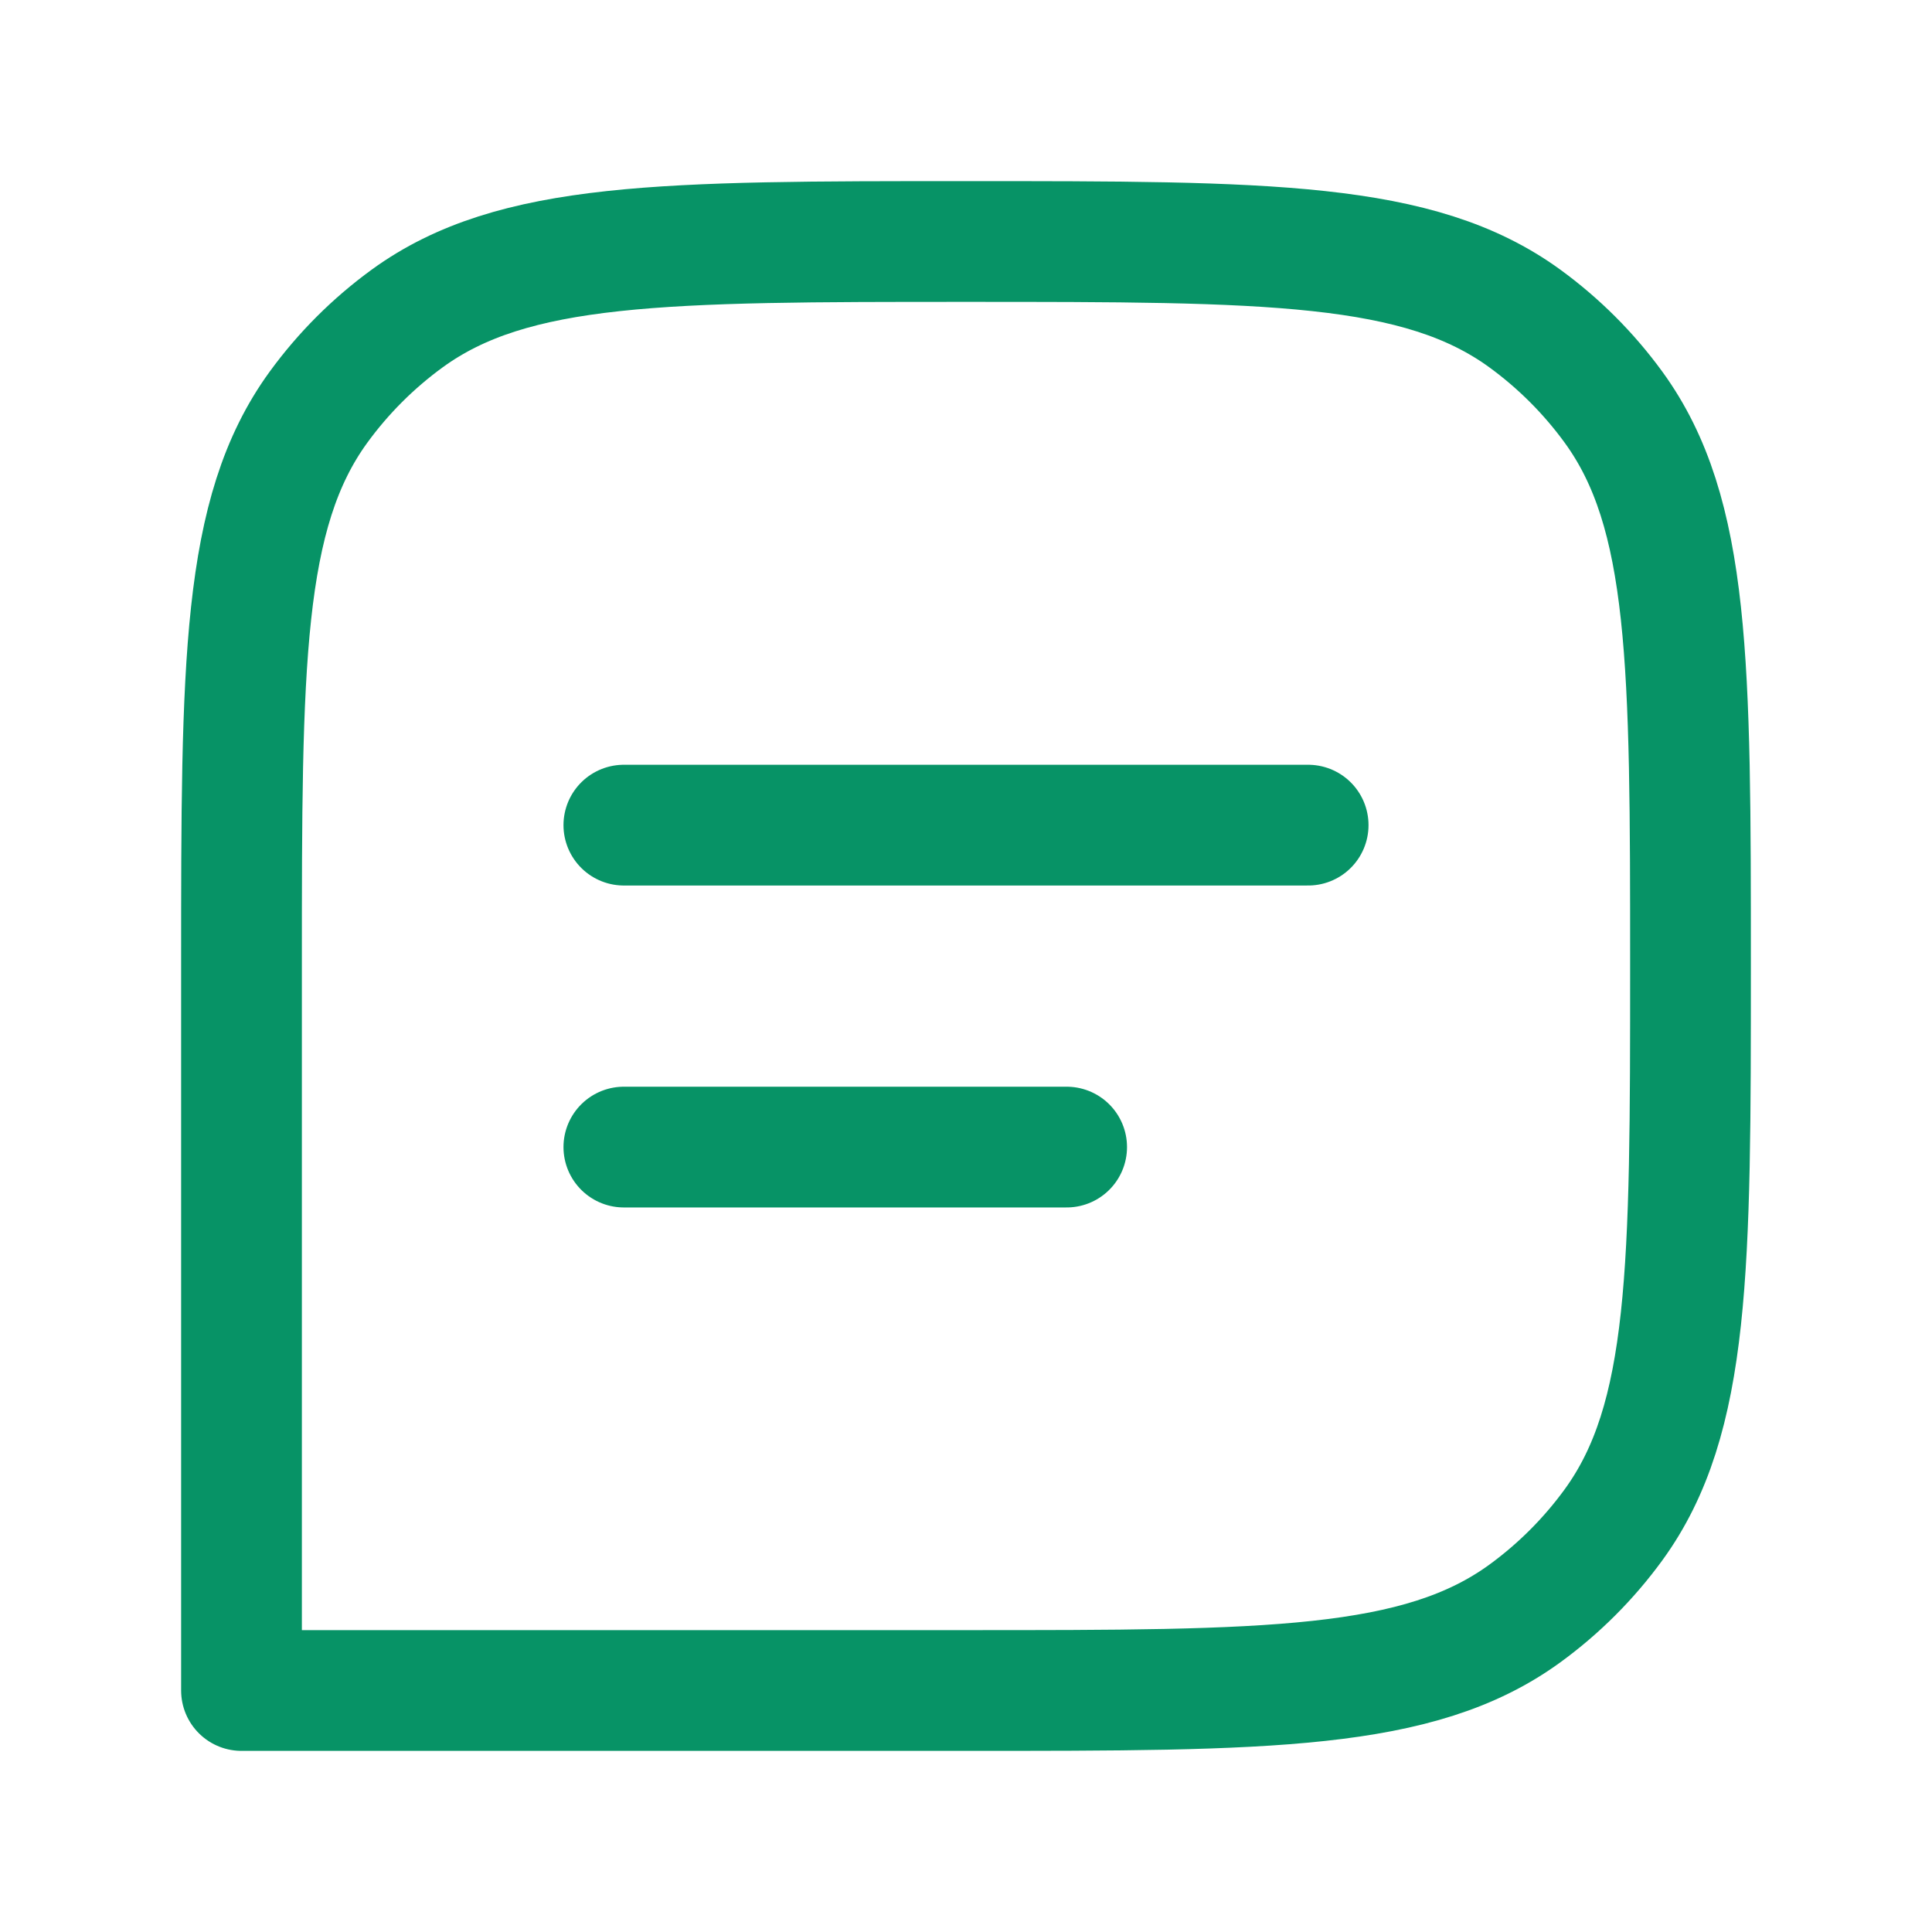
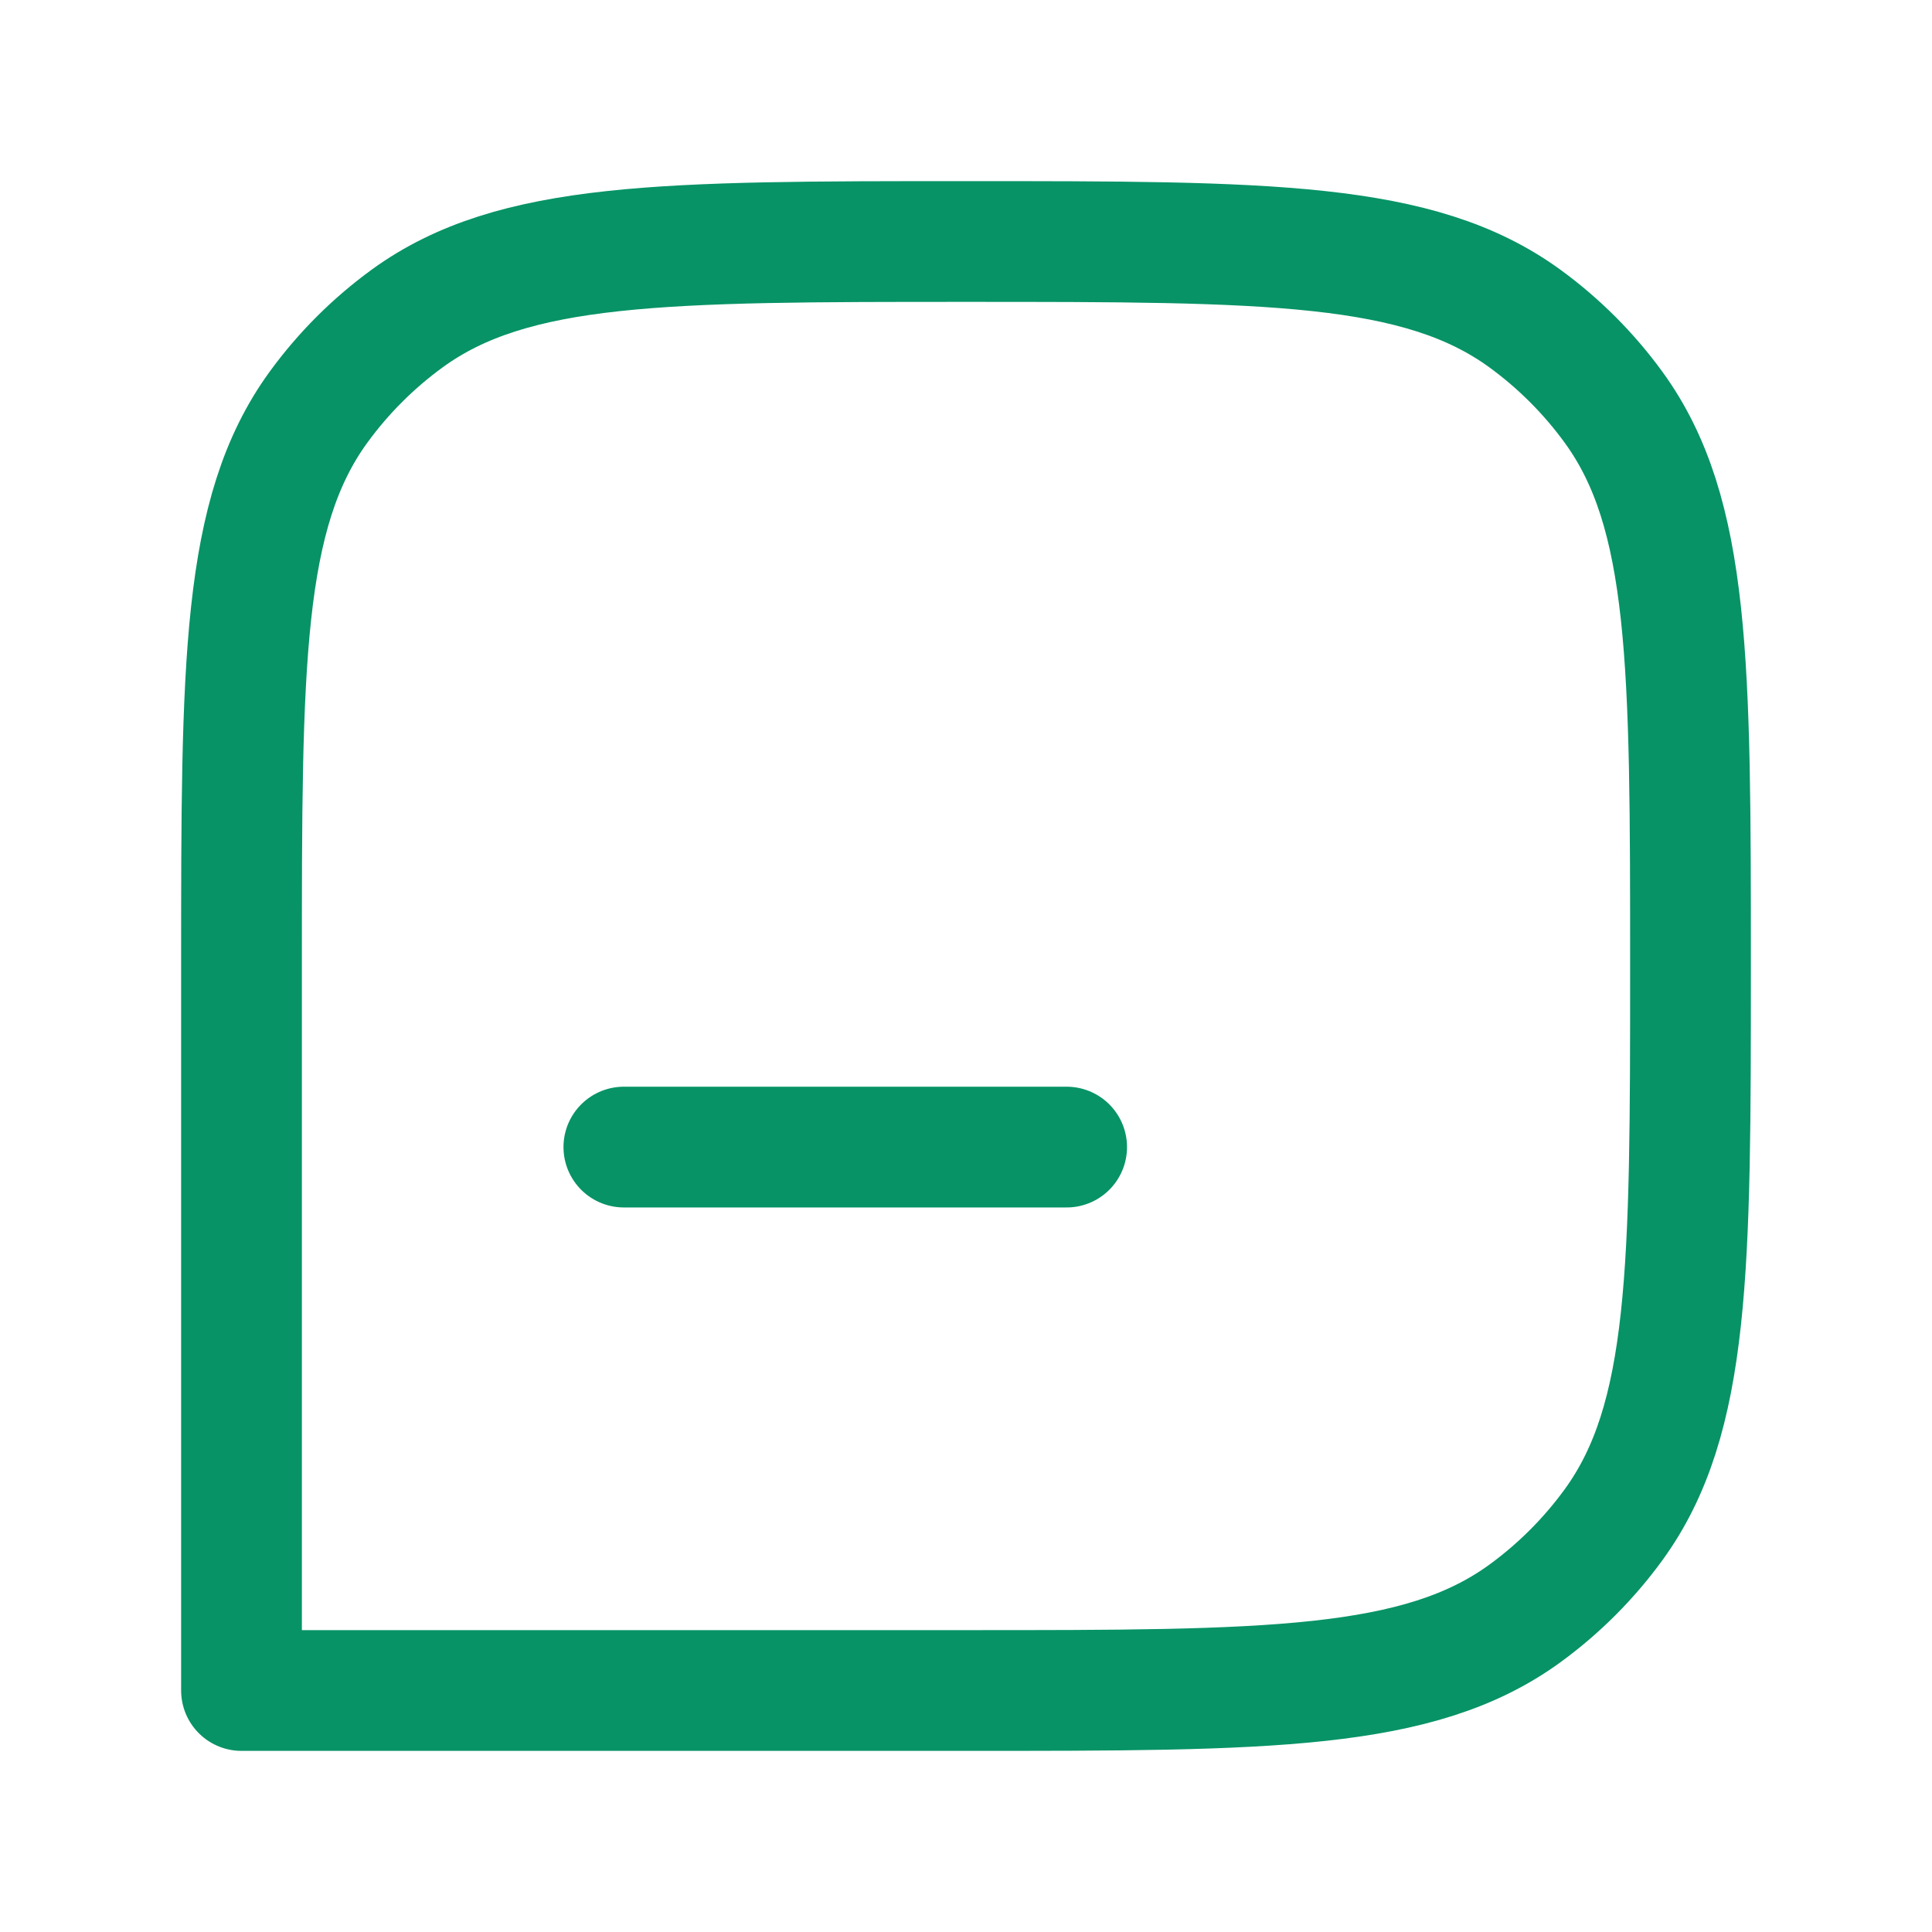
<svg xmlns="http://www.w3.org/2000/svg" width="22" height="22" viewBox="0 0 22 22" fill="none">
  <path d="M2.75 11C2.75 7.563 2.75 5.844 3.625 4.639C3.908 4.25 4.25 3.908 4.639 3.625C5.844 2.75 7.563 2.75 11 2.75C14.437 2.75 16.156 2.75 17.361 3.625C17.75 3.908 18.092 4.25 18.375 4.639C19.25 5.844 19.25 7.563 19.25 11C19.25 14.437 19.25 16.156 18.375 17.361C18.092 17.75 17.75 18.092 17.361 18.375C16.156 19.25 14.437 19.25 11 19.25H2.75L2.75 11Z" stroke="#079366" stroke-width="1.375" stroke-linejoin="round" />
  <path d="M7.104 13.062H12.146" stroke="#079366" stroke-width="1.375" stroke-linecap="round" />
-   <path d="M7.104 9.396H14.896" stroke="#079366" stroke-width="1.375" stroke-linecap="round" />
</svg>